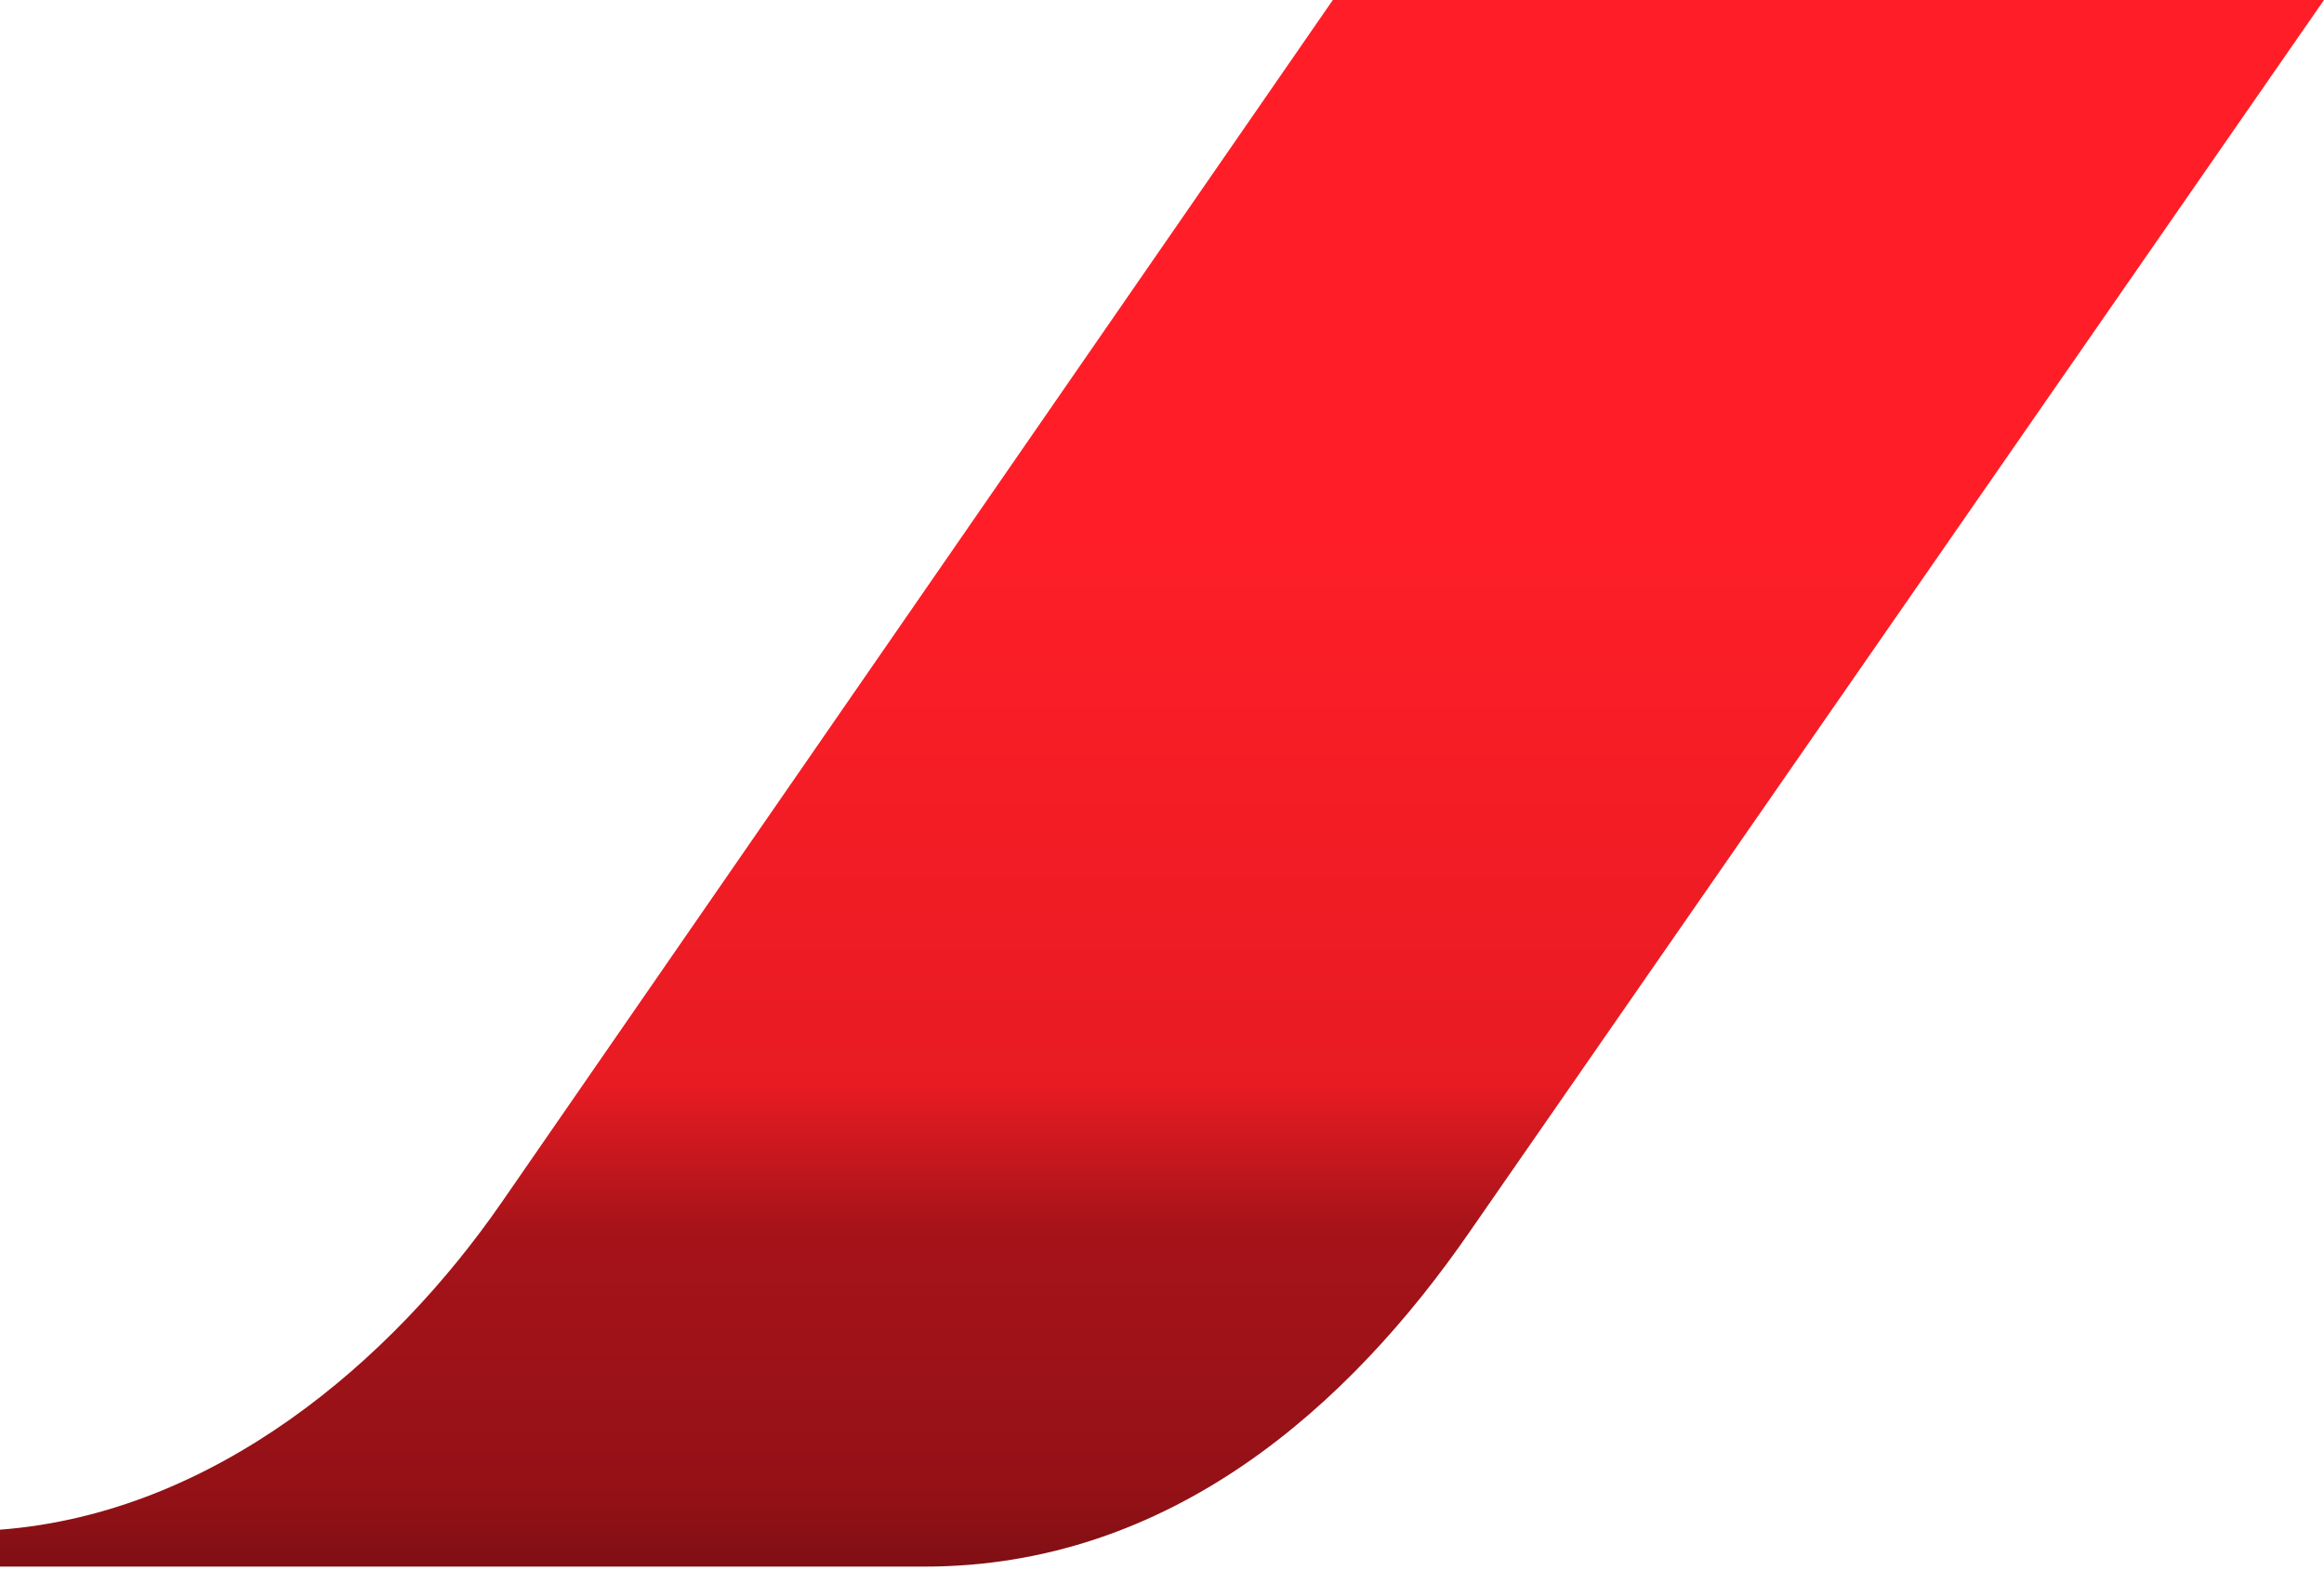
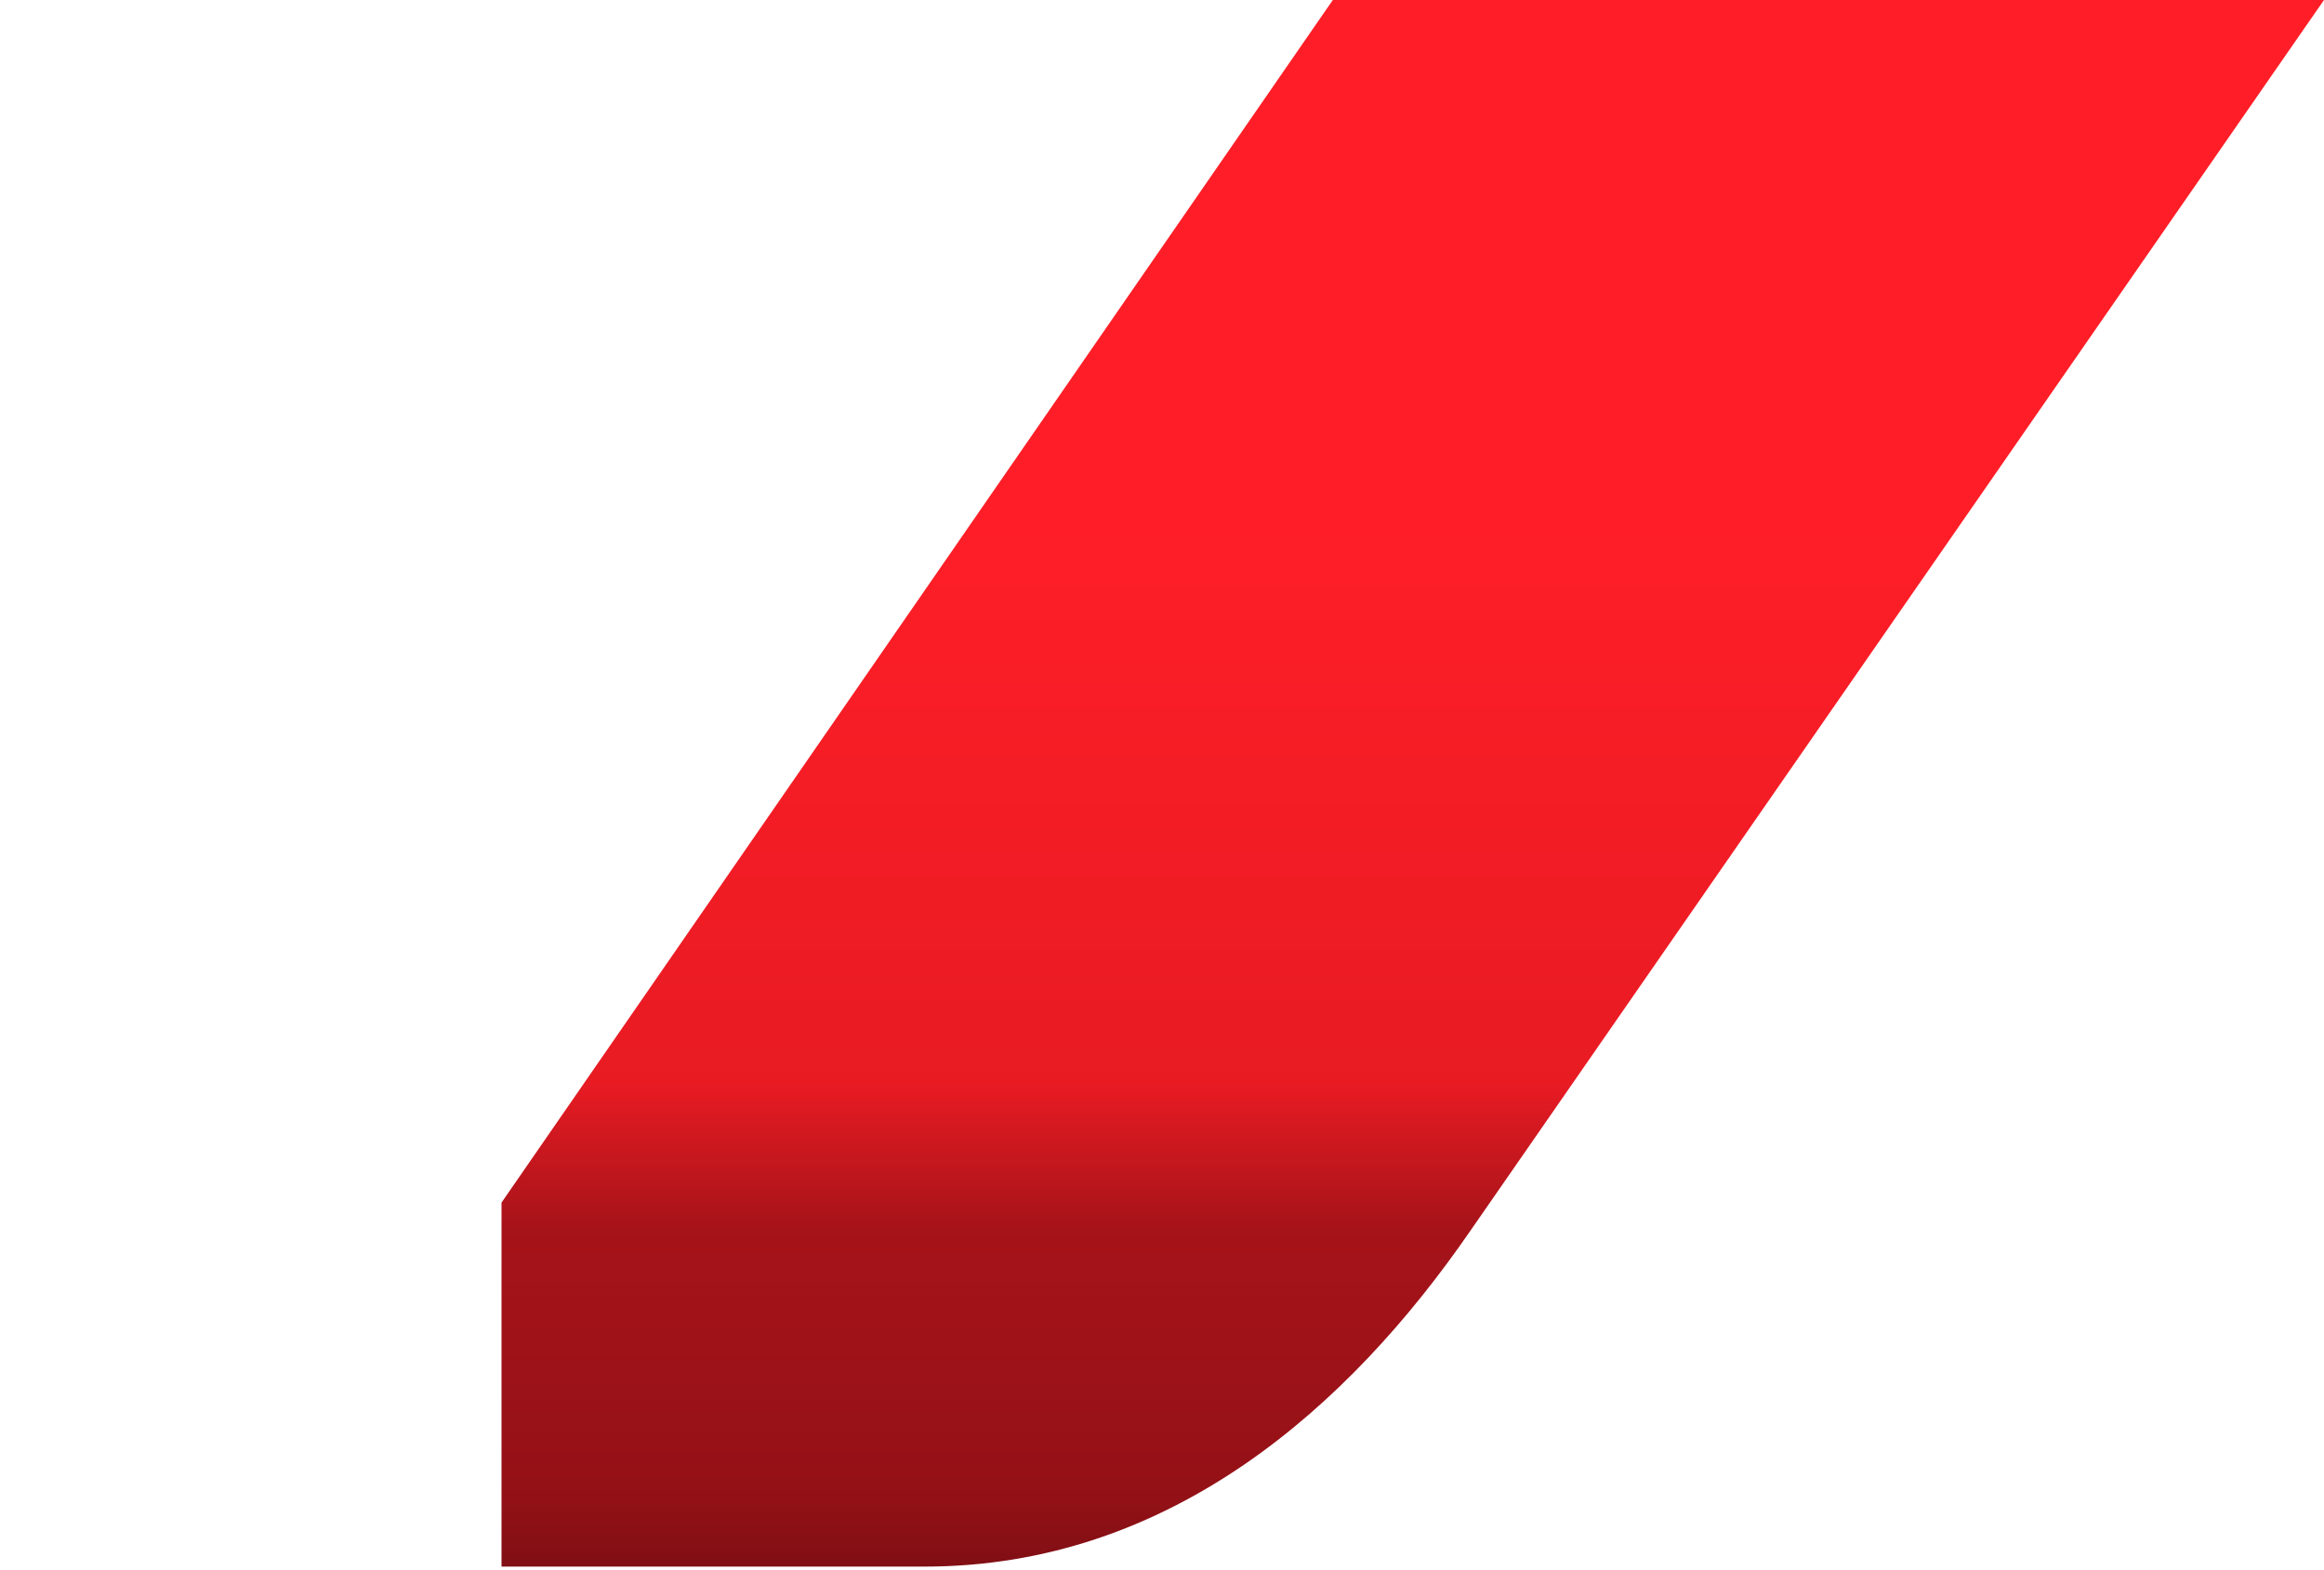
<svg xmlns="http://www.w3.org/2000/svg" width="512" height="346" viewBox="0 0 512 346" fill="none">
-   <path d="M293.635 0L110.488 264.957C86.37 299.848 47.236 333.423 0 337.025V345.156H203.704C257.775 345.156 297.216 309.948 323.935 271.17L512 0H293.635Z" fill="url(#paint0_linear_808_25)" />
+   <path d="M293.635 0L110.488 264.957V345.156H203.704C257.775 345.156 297.216 309.948 323.935 271.17L512 0H293.635Z" fill="url(#paint0_linear_808_25)" />
  <defs>
    <linearGradient id="paint0_linear_808_25" x1="256" y1="-0.001" x2="256" y2="345.16" gradientUnits="userSpaceOnUse">
      <stop offset="0.335" stop-color="#FF1E27" />
      <stop offset="0.692" stop-color="#E81B23" />
      <stop offset="0.784" stop-color="#A61319" />
      <stop offset="0.872" stop-color="#9D1218" />
      <stop offset="0.955" stop-color="#931116" />
      <stop offset="1" stop-color="#800F14" />
    </linearGradient>
  </defs>
</svg>